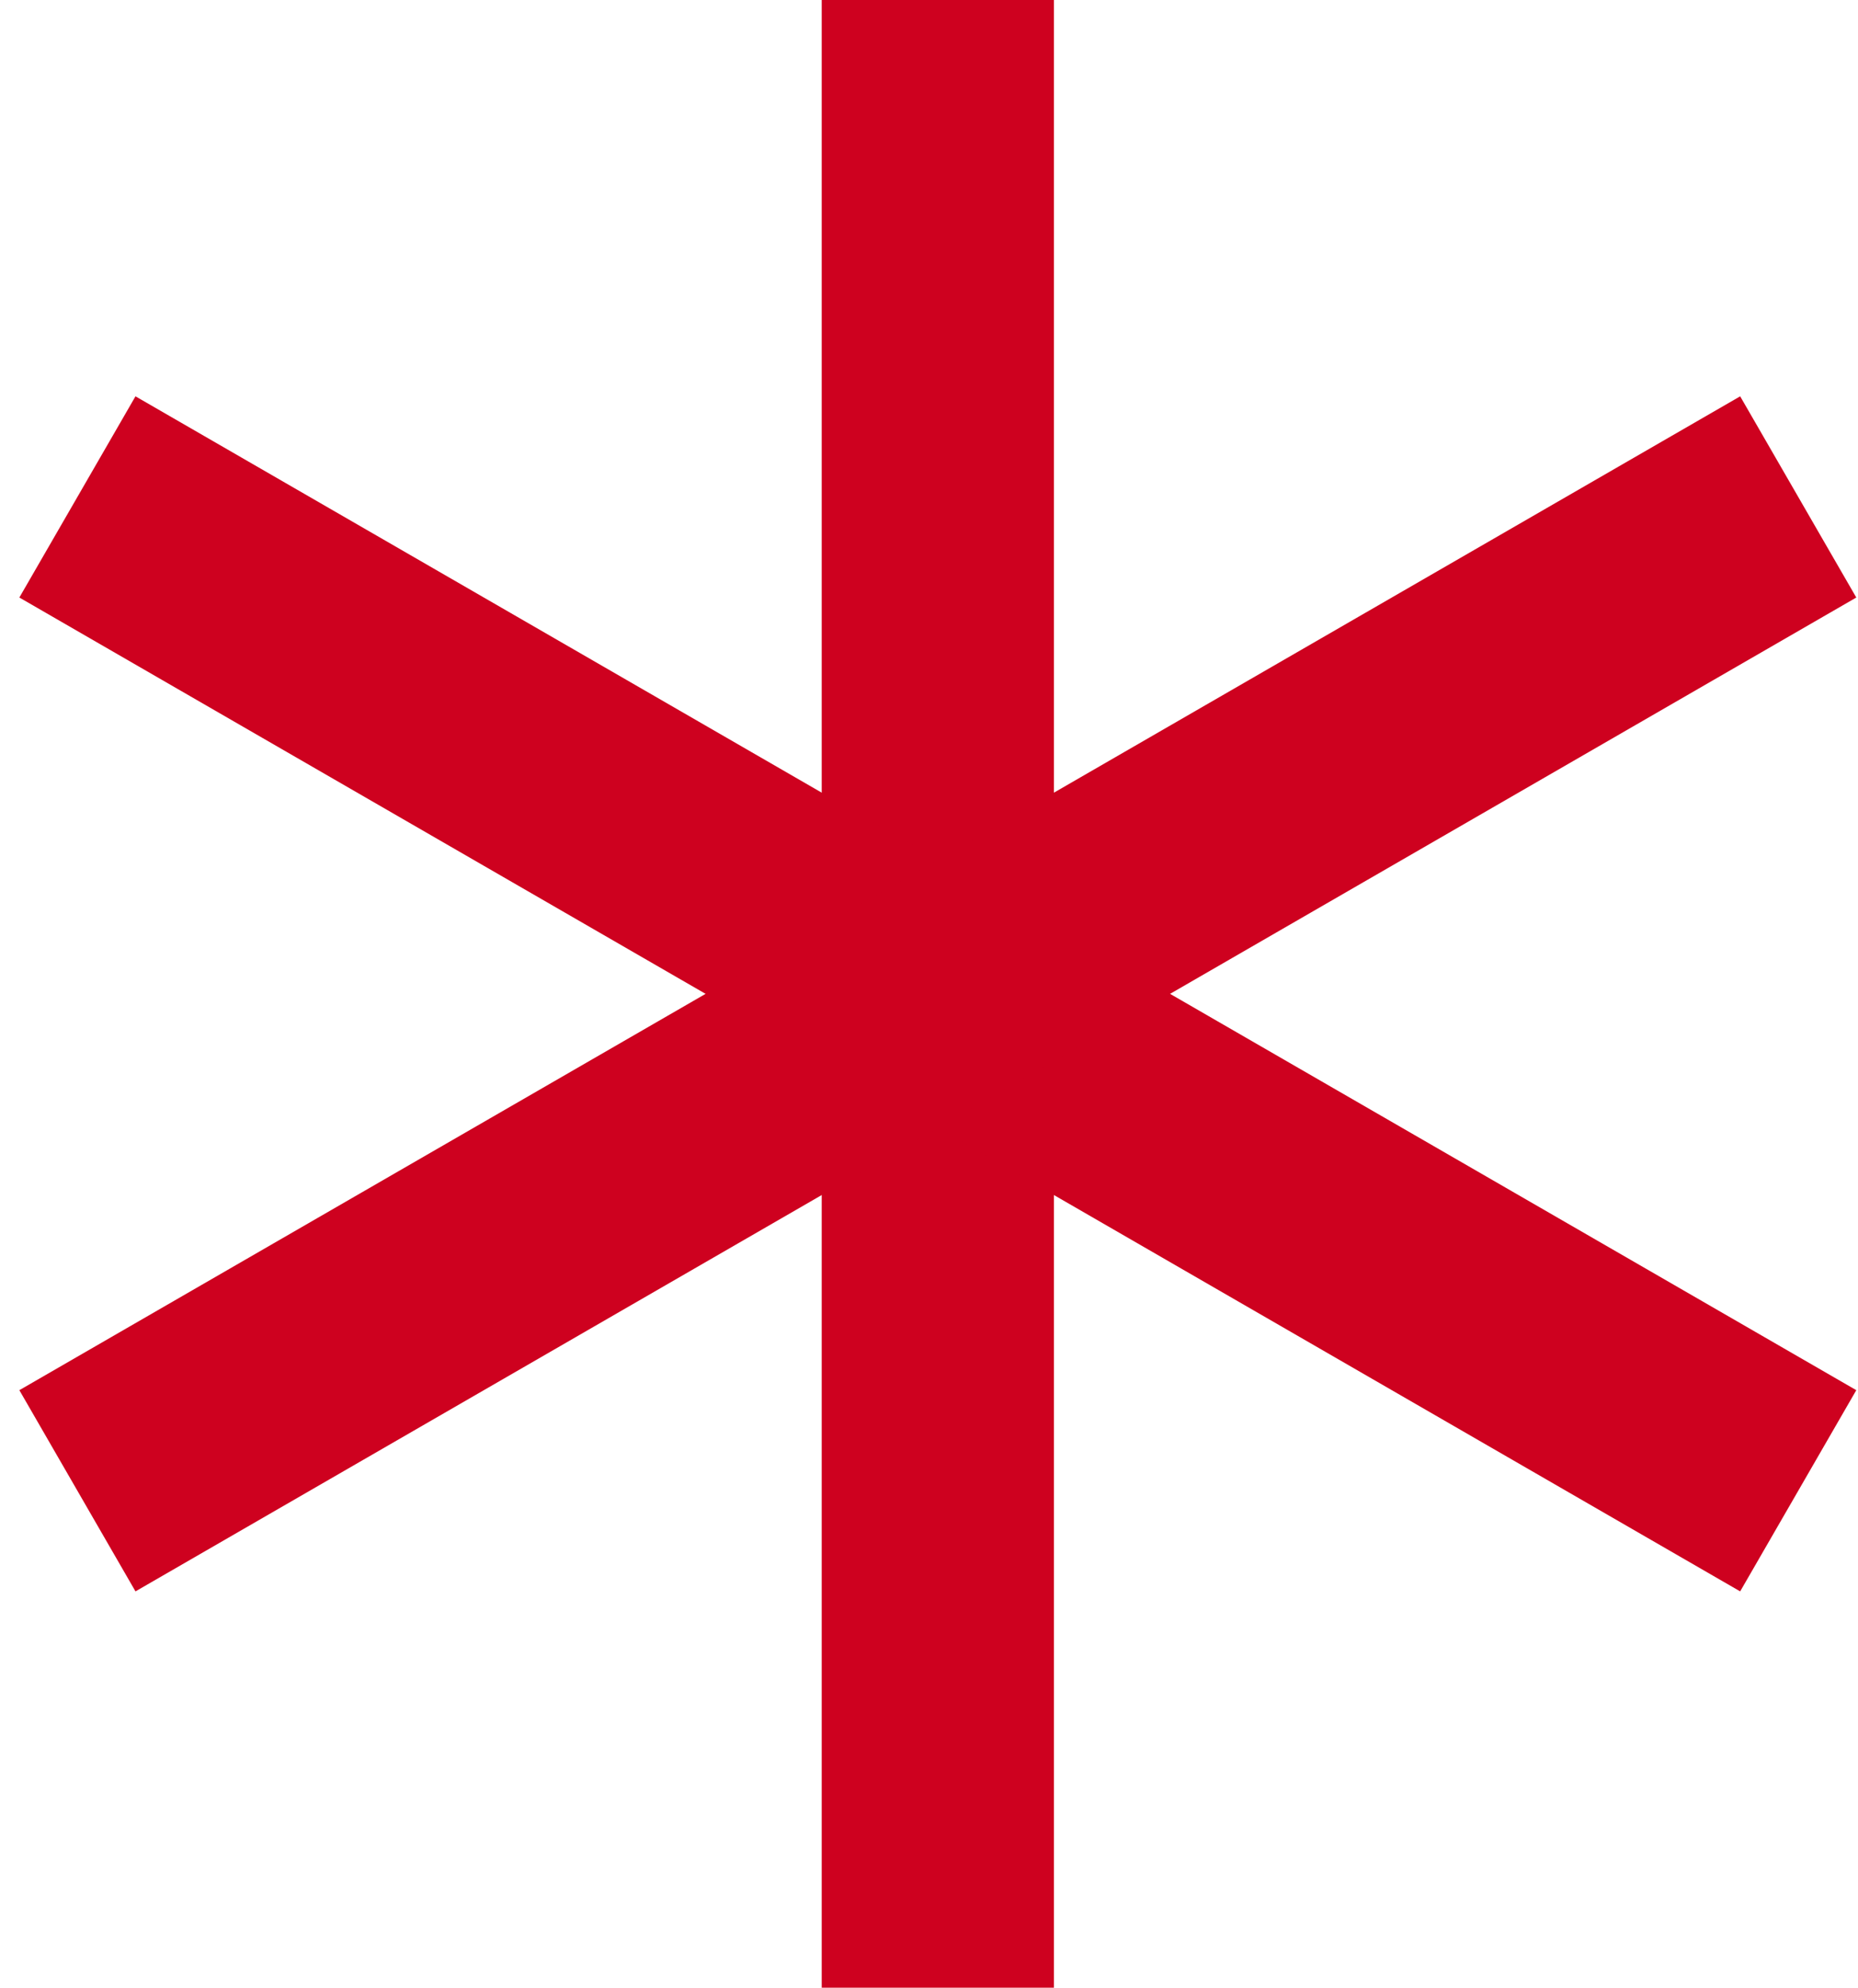
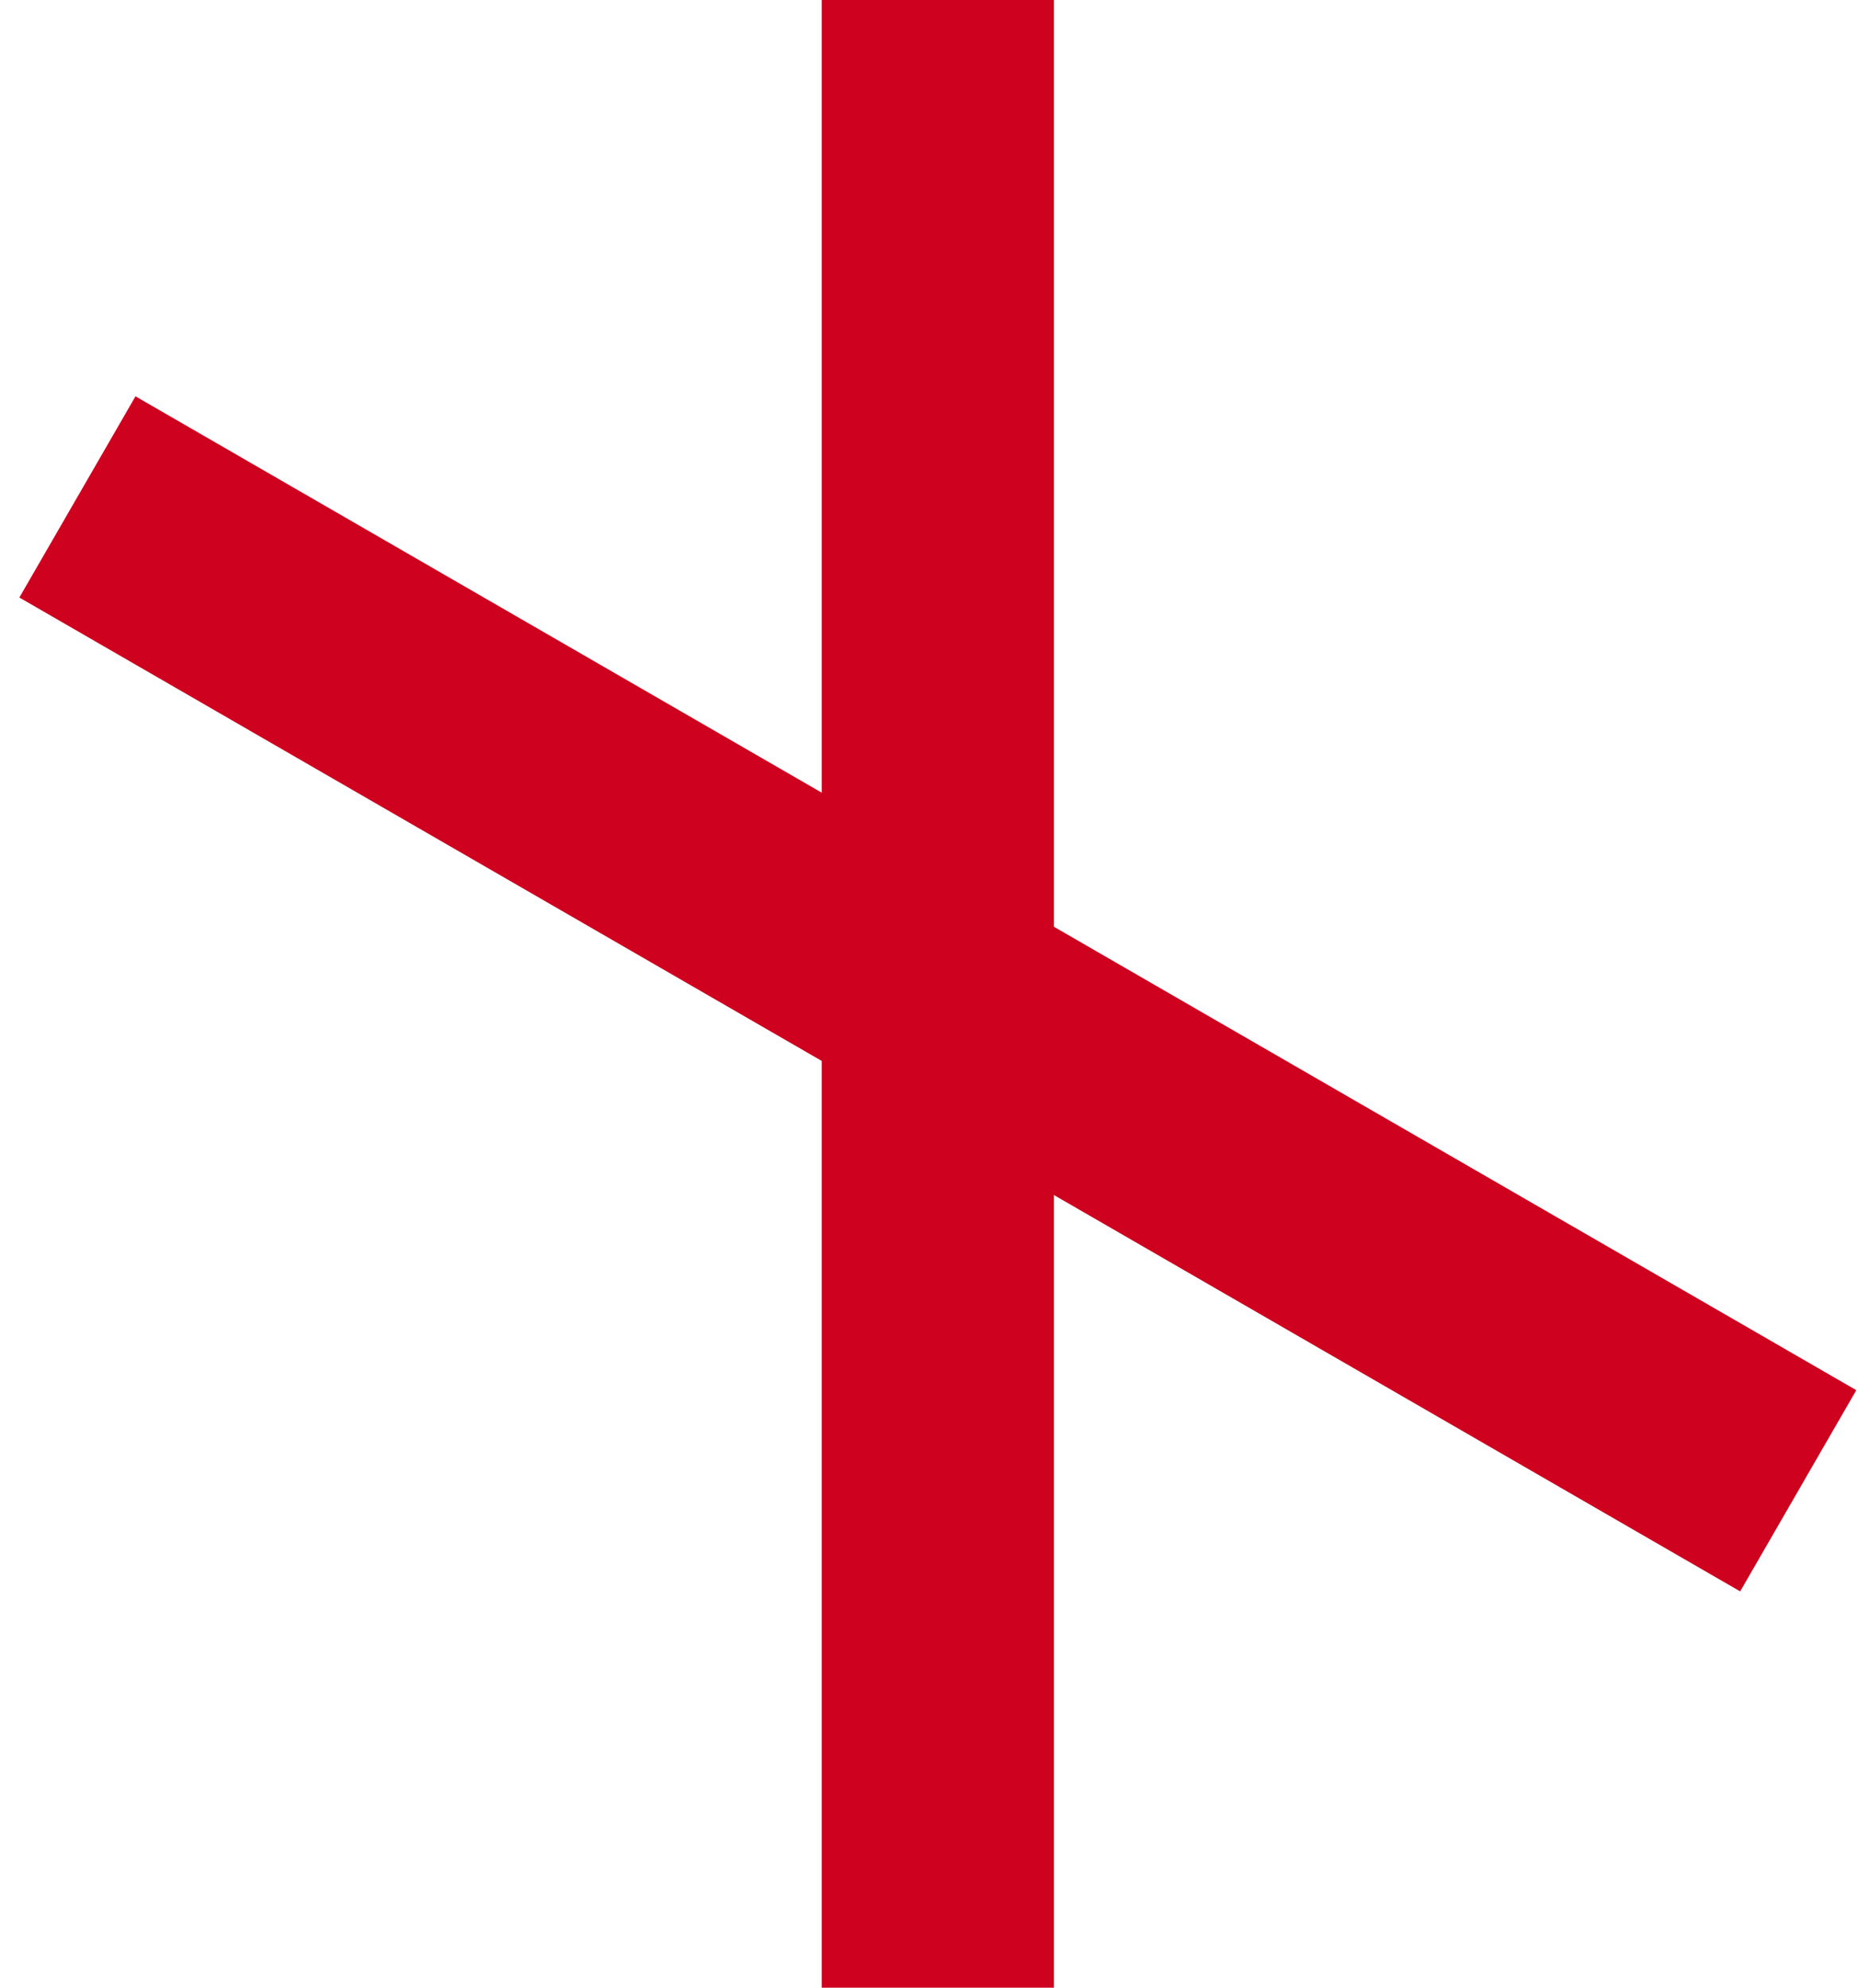
<svg xmlns="http://www.w3.org/2000/svg" width="72" height="77" viewBox="0 0 72 77" fill="none">
  <path d="M36.342 0V77" stroke="#CE011F" stroke-width="9" />
  <path d="M3 19.25L69.684 57.75" stroke="#CE011F" stroke-width="9" />
-   <path d="M69.684 19.25L3 57.75" stroke="#CE011F" stroke-width="9" />
</svg>